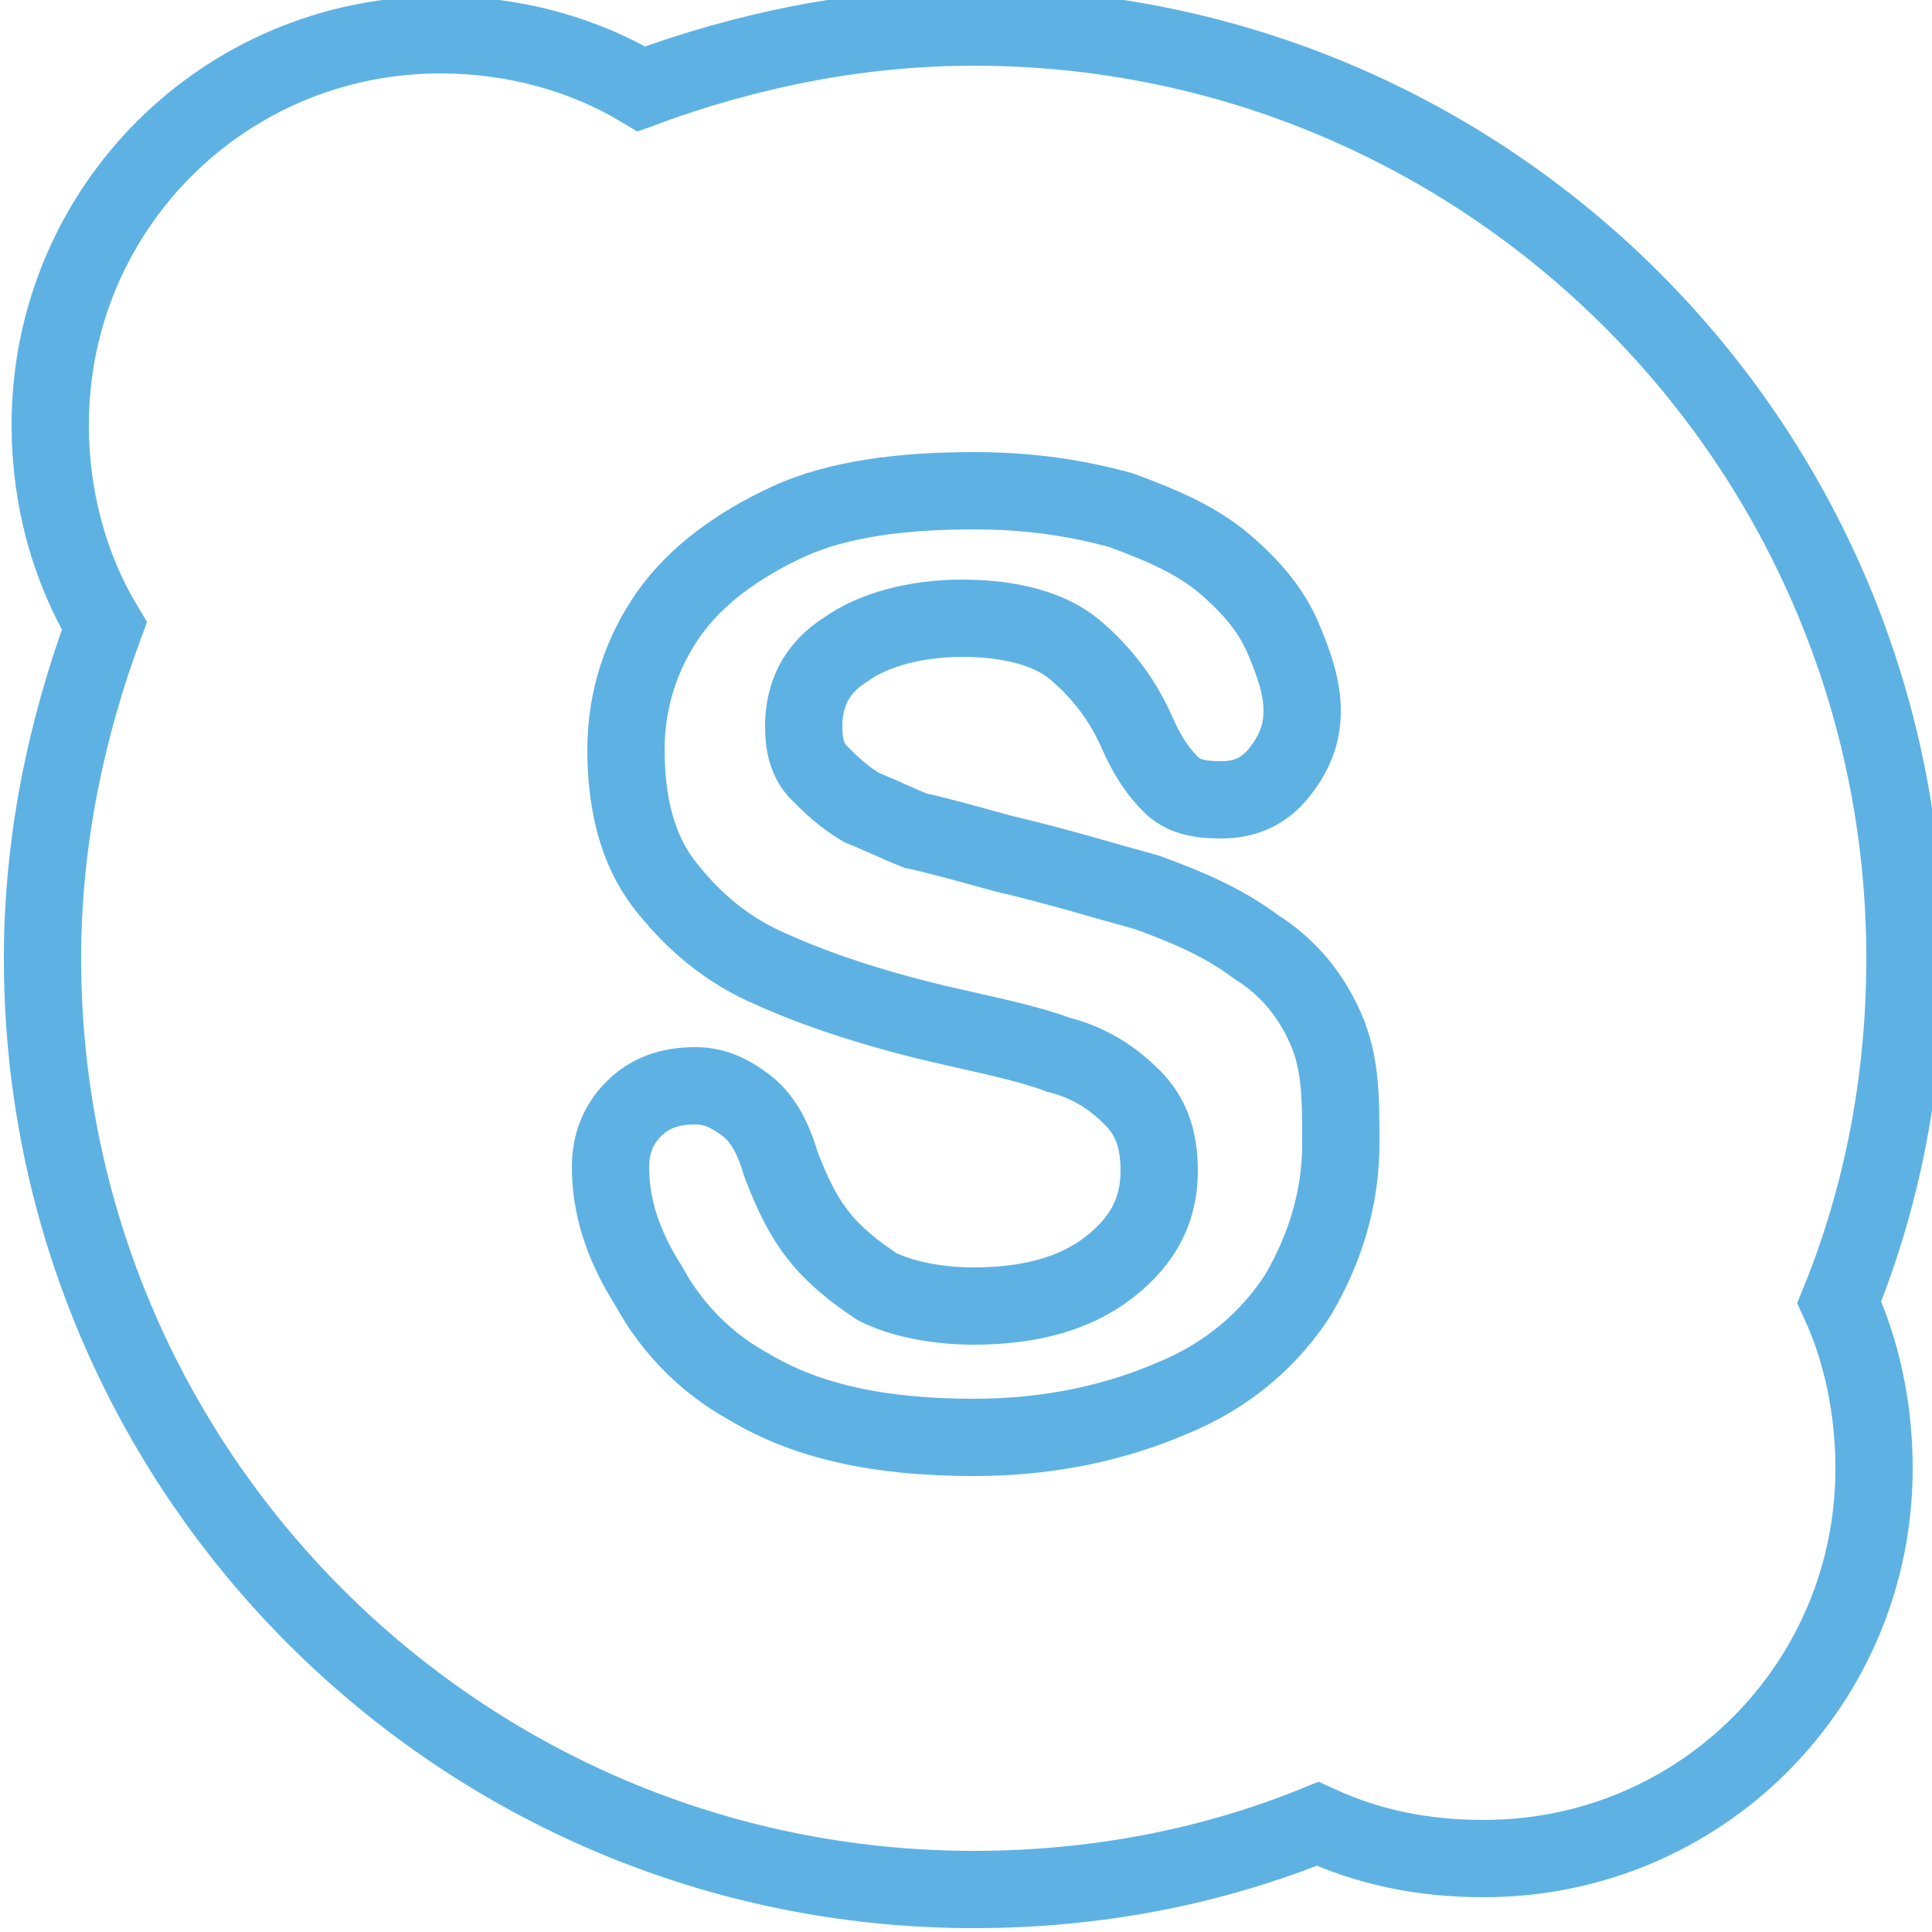
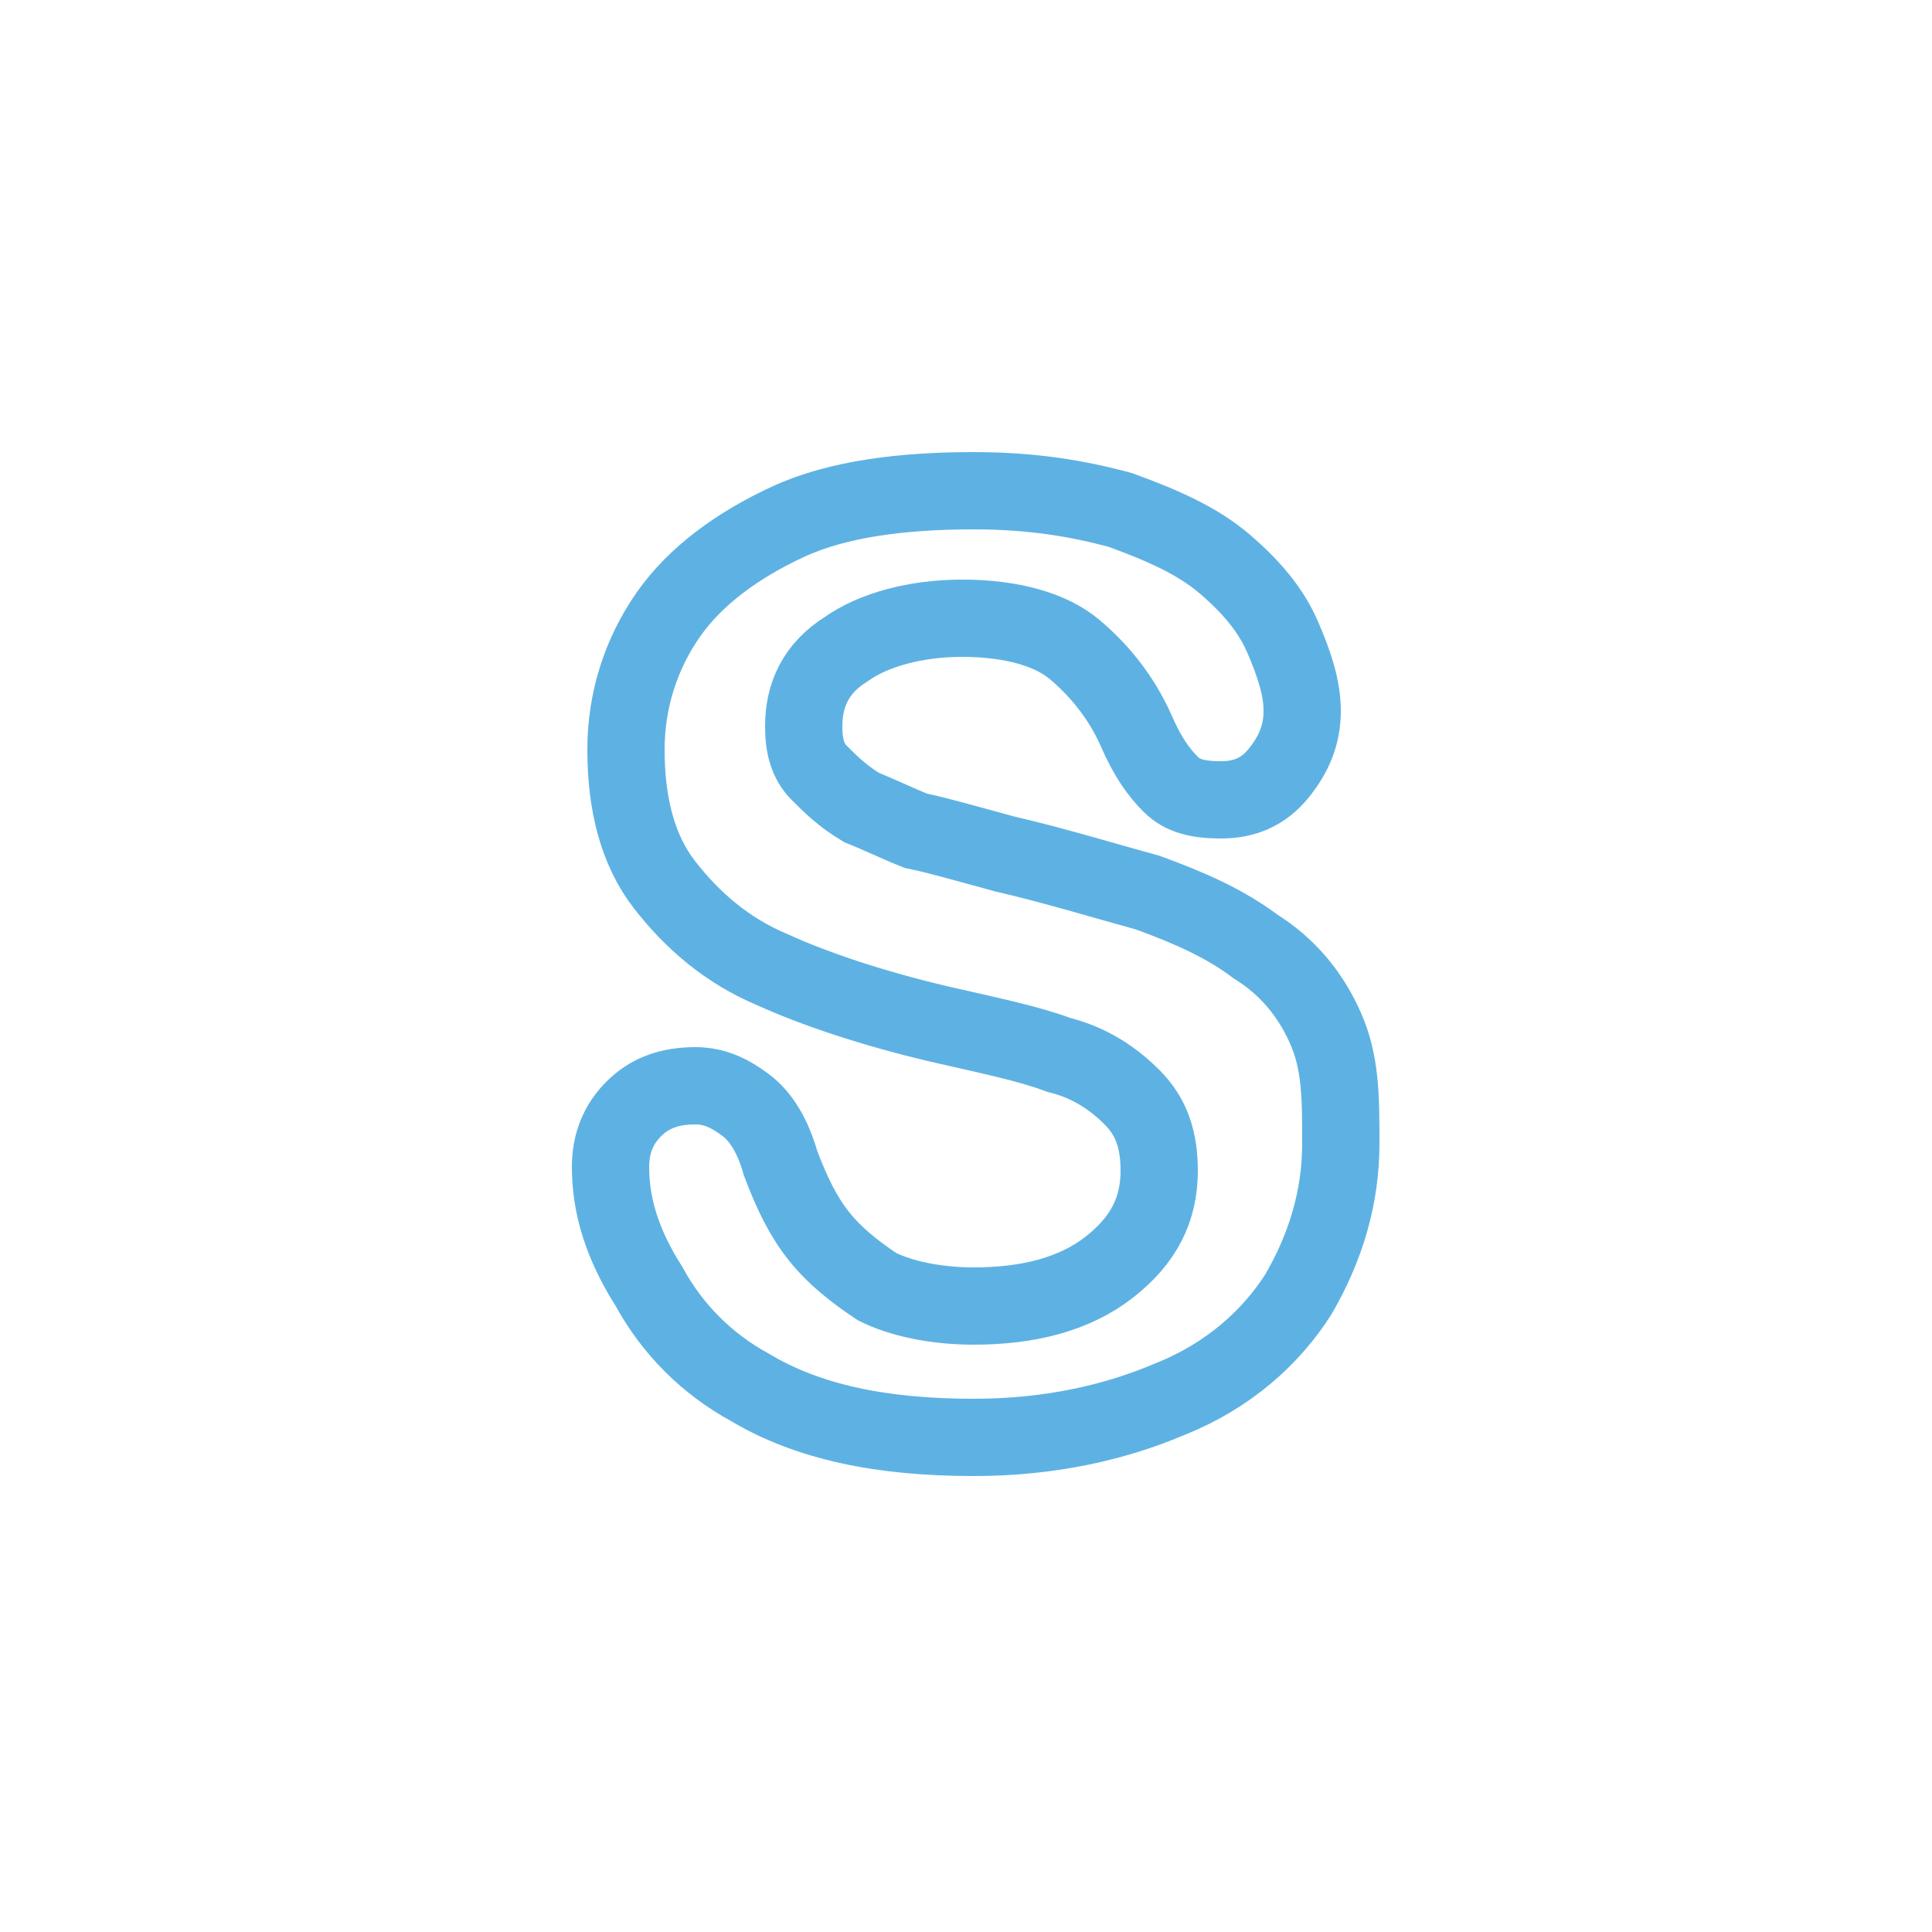
<svg xmlns="http://www.w3.org/2000/svg" version="1.1" id="Layer_1" x="0px" y="0px" width="50px" height="50px" viewBox="0 0 50 50" enable-background="new 0 0 50 50" xml:space="preserve">
  <g>
-     <path fill="none" stroke="#5EB2E3" stroke-width="2" stroke-miterlimit="10" d="M49.3,24.8c0-13.3-10.8-24.1-24.1-24.1   c-3,0-5.9,0.6-8.6,1.6c-1.5-0.9-3.3-1.4-5.2-1.4C5.8,0.9,1.3,5.4,1.3,11c0,1.9,0.5,3.7,1.4,5.2c-1,2.7-1.6,5.6-1.6,8.6   c0,13.3,10.8,24.1,24.1,24.1c3.2,0,6.2-0.6,8.9-1.7c1.3,0.6,2.7,0.9,4.3,0.9c5.6,0,10.1-4.5,10.1-10.1c0-1.5-0.3-3-0.9-4.3   C48.7,31,49.3,28,49.3,24.8z" />
    <g>
      <path fill="none" stroke="#5EB2E3" stroke-width="2" stroke-miterlimit="10" d="M34.7,29.6c0,1.4-0.4,2.7-1.1,3.9    c-0.7,1.1-1.8,2.1-3.3,2.7c-1.4,0.6-3.1,1-5.1,1c-2.4,0-4.3-0.4-5.8-1.3c-1.1-0.6-2-1.5-2.6-2.6c-0.7-1.1-1-2.1-1-3.1    c0-0.6,0.2-1.1,0.6-1.5c0.4-0.4,0.9-0.6,1.6-0.6c0.5,0,0.9,0.2,1.3,0.5c0.4,0.3,0.7,0.8,0.9,1.5c0.3,0.8,0.6,1.4,1,1.9    c0.4,0.5,0.9,0.9,1.5,1.3c0.6,0.3,1.5,0.5,2.5,0.5c1.4,0,2.6-0.3,3.5-1c0.9-0.7,1.3-1.5,1.3-2.5c0-0.8-0.2-1.4-0.7-1.9    c-0.5-0.5-1.1-0.9-1.9-1.1c-0.8-0.3-1.8-0.5-3.1-0.8c-1.7-0.4-3.2-0.9-4.3-1.4c-1.2-0.5-2.1-1.3-2.8-2.2c-0.7-0.9-1-2.1-1-3.5    c0-1.3,0.4-2.5,1.1-3.5c0.7-1,1.8-1.8,3.1-2.4s3-0.8,4.8-0.8c1.5,0,2.7,0.2,3.8,0.5c1.1,0.4,2,0.8,2.7,1.4    c0.7,0.6,1.2,1.2,1.5,1.9c0.3,0.7,0.5,1.3,0.5,1.9c0,0.6-0.2,1.1-0.6,1.6c-0.4,0.5-0.9,0.7-1.5,0.7c-0.6,0-1-0.1-1.3-0.4    c-0.3-0.3-0.6-0.7-0.9-1.4c-0.4-0.9-1-1.6-1.6-2.1c-0.6-0.5-1.6-0.8-2.9-0.8c-1.2,0-2.3,0.3-3,0.8c-0.8,0.5-1.1,1.2-1.1,2    c0,0.5,0.1,0.9,0.4,1.2c0.3,0.3,0.6,0.6,1.1,0.9c0.5,0.2,0.9,0.4,1.4,0.6c0.5,0.1,1.2,0.3,2.3,0.6c1.3,0.3,2.6,0.7,3.7,1    c1.1,0.4,2,0.8,2.8,1.4c0.8,0.5,1.4,1.2,1.8,2.1S34.7,28.4,34.7,29.6z" />
    </g>
  </g>
</svg>